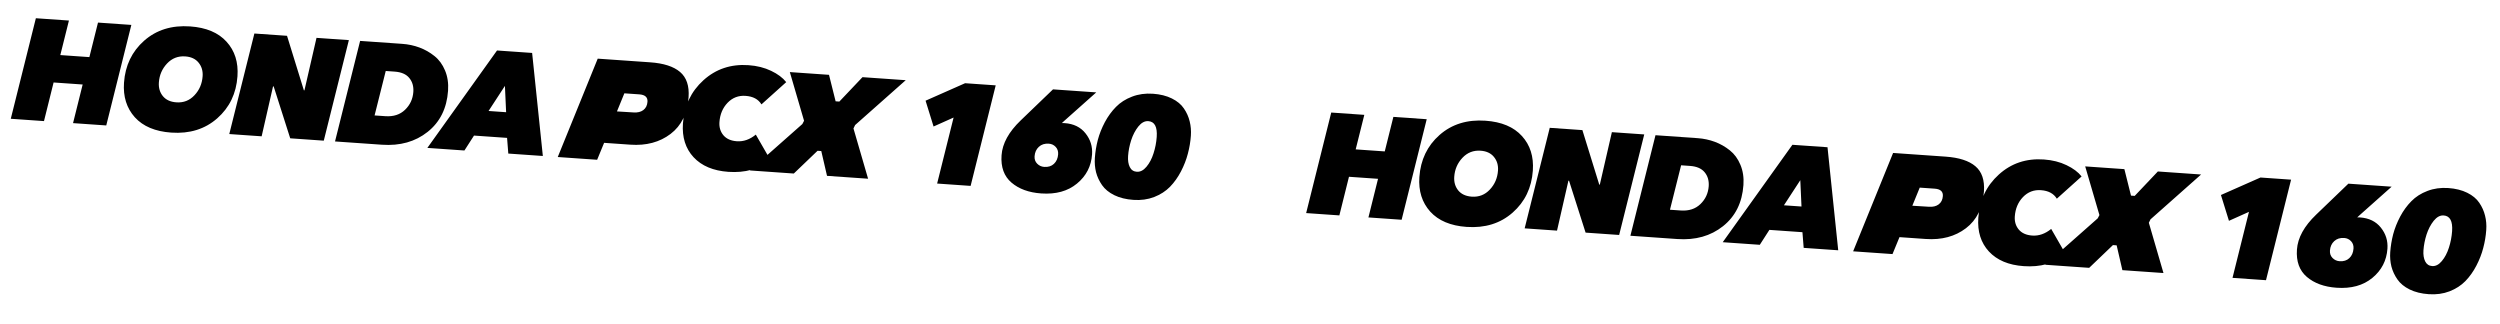
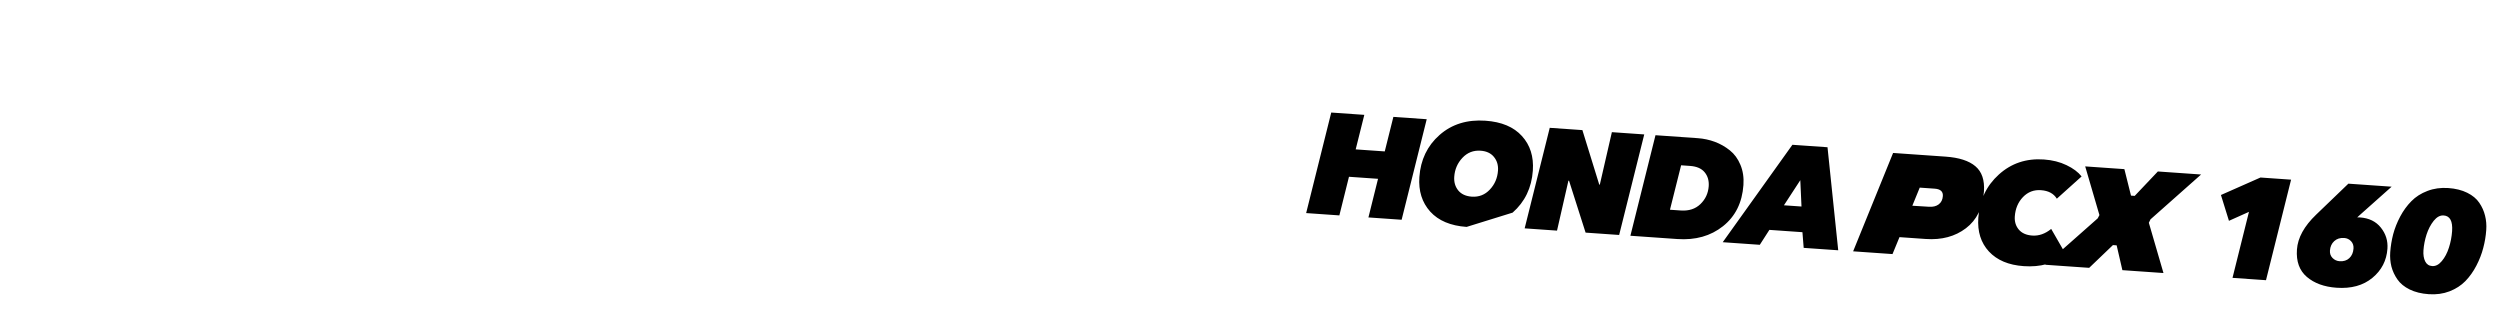
<svg xmlns="http://www.w3.org/2000/svg" width="1405" height="182" viewBox="0 0 1405 182" fill="none">
-   <path d="M787.715 123.501L769.053 122.197L774.456 100.491L758.122 99.349L752.719 121.054L734.057 119.749L748.158 63.247L766.741 64.546L761.895 83.952L778.229 85.094L783.075 65.688L801.816 66.999L787.715 123.501ZM824.235 127.522C815.24 126.893 808.423 124.024 803.784 118.916C799.174 113.783 797.142 107.311 797.689 99.499C798.365 89.819 802.141 81.942 809.015 75.868C815.915 69.795 824.521 67.12 834.832 67.841C843.88 68.473 850.71 71.343 855.322 76.45C859.962 81.532 862.007 88.005 861.457 95.87C860.781 105.549 856.992 113.425 850.092 119.498C843.191 125.57 834.572 128.245 824.235 127.522ZM841.873 95.848C842.083 92.85 841.323 90.299 839.593 88.195C837.89 86.094 835.394 84.928 832.107 84.698C828.056 84.415 824.645 85.749 821.875 88.701C819.105 91.653 817.575 95.193 817.287 99.323C817.075 102.348 817.821 104.911 819.524 107.012C821.254 109.116 823.789 110.284 827.129 110.518C831.154 110.799 834.537 109.476 837.279 106.549C840.047 103.624 841.579 100.057 841.873 95.848ZM909.962 132.05L891.103 130.731L881.803 101.574L881.448 101.549L875.045 129.608L856.857 128.336L870.958 71.834L889.304 73.117L898.778 103.753L899.094 103.775L905.875 74.275L924.063 75.547L909.962 132.05ZM916.284 132.492L930.385 75.989L954.057 77.645C957.45 77.882 960.68 78.57 963.745 79.71C966.811 80.849 969.62 82.447 972.172 84.502C974.727 86.53 976.705 89.233 978.108 92.608C979.537 95.986 980.104 99.779 979.81 103.987C979.118 113.877 975.288 121.592 968.319 127.131C961.379 132.645 952.819 135.047 942.639 134.335L916.284 132.492ZM944.784 92.895L938.518 117.871L944.554 118.293C949.131 118.613 952.822 117.417 955.629 114.706C958.463 111.97 960.019 108.616 960.297 104.645C960.516 101.515 959.747 98.897 957.991 96.792C956.262 94.689 953.53 93.506 949.795 93.245L944.784 92.895ZM1033.08 140.659L1013.67 139.302L1012.97 130.491L994.391 129.192L989.007 137.577L968.175 136.12L1007.33 81.37L1027.06 82.749L1033.08 140.659ZM1012.44 116.061L1011.77 101.266L1002.57 115.372L1012.44 116.061ZM1093.43 88.025C1100.98 88.553 1106.56 90.357 1110.18 93.439C1113.82 96.521 1115.42 101.246 1114.98 107.611C1114.34 116.738 1110.96 123.625 1104.85 128.273C1098.74 132.92 1091.21 134.931 1082.27 134.306L1067.51 133.274L1063.59 142.793L1041.46 141.245L1063.92 85.961L1093.43 88.025ZM1084.09 116.195C1086.32 116.352 1088.14 115.91 1089.53 114.871C1090.96 113.808 1091.74 112.25 1091.88 110.198C1092.06 107.647 1090.53 106.258 1087.3 106.032L1078.89 105.444L1074.73 115.62L1084.09 116.195ZM1137.35 149.576C1128.85 148.982 1122.33 146.239 1117.78 141.349C1113.26 136.46 1111.27 130.136 1111.81 122.376C1112.5 112.513 1116.35 104.416 1123.35 98.086C1130.34 91.756 1138.79 88.937 1148.68 89.628C1153.44 89.961 1157.67 91.024 1161.38 92.816C1165.09 94.582 1167.91 96.696 1169.86 99.158L1155.94 111.664C1154.18 108.766 1151.2 107.17 1146.99 106.876C1143.02 106.598 1139.65 107.896 1136.89 110.769C1134.15 113.643 1132.63 117.264 1132.32 121.63C1132.12 124.523 1132.86 126.98 1134.54 129.001C1136.25 131.024 1138.78 132.152 1142.12 132.385C1145.85 132.646 1149.4 131.401 1152.77 128.65L1161.04 143.025C1154.58 148.045 1146.69 150.229 1137.35 149.576ZM1149.42 148.795L1178.92 122.708L1179.88 120.872L1171.88 93.511L1193.9 95.05L1197.62 109.94L1199.71 110.086L1212.72 96.366L1237.02 98.066L1208.58 123.275L1207.65 125.192L1215.87 153.441L1192.78 151.827L1189.56 137.883L1187.47 137.737L1174.12 150.522L1149.42 148.795ZM1273.49 157.47L1254.67 156.154L1263.92 119.057L1252.67 124.098L1248.17 109.59L1270.39 99.764L1287.59 100.967L1273.49 157.47ZM1324.77 122.162C1325.12 122.133 1325.63 122.143 1326.31 122.191C1331.39 122.546 1335.3 124.458 1338.05 127.927C1340.82 131.399 1342.05 135.344 1341.74 139.762C1341.27 146.443 1338.44 151.915 1333.26 156.178C1328.09 160.443 1321.4 162.287 1313.16 161.711C1306.22 161.226 1300.65 159.198 1296.46 155.627C1292.27 152.057 1290.41 146.931 1290.88 140.25C1291.34 133.622 1294.94 127.081 1301.68 120.627L1319.79 103.219L1344.1 104.919L1326.17 120.872L1324.77 122.162ZM1309.43 140.834C1309.31 142.491 1309.8 143.873 1310.88 144.979C1311.97 146.086 1313.29 146.694 1314.84 146.802C1317.1 146.96 1318.93 146.388 1320.31 145.084C1321.73 143.755 1322.51 141.96 1322.67 139.698C1322.79 138.041 1322.33 136.661 1321.3 135.558C1320.26 134.455 1318.98 133.85 1317.46 133.743C1315.14 133.581 1313.27 134.177 1311.82 135.53C1310.38 136.856 1309.58 138.624 1309.43 140.834ZM1375.97 105.68C1380.04 105.966 1383.58 106.847 1386.57 108.325C1389.56 109.802 1391.82 111.679 1393.35 113.953C1394.91 116.23 1395.99 118.658 1396.61 121.238C1397.25 123.794 1397.47 126.466 1397.27 129.254C1397.04 132.647 1396.47 136.017 1395.58 139.364C1394.71 142.713 1393.42 146.033 1391.71 149.323C1390 152.613 1387.95 155.496 1385.55 157.972C1383.16 160.421 1380.19 162.341 1376.63 163.731C1373.07 165.094 1369.18 165.629 1364.98 165.334C1360.82 165.044 1357.23 164.159 1354.22 162.679C1351.23 161.201 1348.94 159.323 1347.36 157.045C1345.77 154.767 1344.65 152.349 1343.98 149.791C1343.34 147.209 1343.12 144.524 1343.31 141.736C1343.55 138.343 1344.1 134.972 1344.97 131.623C1345.87 128.276 1347.18 124.958 1348.92 121.67C1350.68 118.384 1352.77 115.517 1355.19 113.069C1357.61 110.595 1360.61 108.677 1364.2 107.315C1367.78 105.927 1371.71 105.382 1375.97 105.68ZM1373.34 121.078C1371.34 120.939 1369.48 121.945 1367.74 124.096C1366.03 126.25 1364.69 128.826 1363.71 131.823C1362.76 134.823 1362.19 137.769 1361.98 140.663C1361.81 143.162 1362.13 145.232 1362.94 146.875C1363.75 148.517 1365.06 149.402 1366.87 149.529C1368.82 149.665 1370.63 148.734 1372.3 146.737C1374 144.715 1375.33 142.204 1376.28 139.204C1377.26 136.206 1377.85 133.116 1378.08 129.934C1378.47 124.278 1376.89 121.327 1373.34 121.078Z" fill="black" />
-   <path d="M59.715 70.501L41.053 69.197L46.456 47.491L30.122 46.349L24.719 68.054L6.057 66.749L20.158 10.247L38.741 11.546L33.895 30.952L50.229 32.094L55.075 12.688L73.816 13.999L59.715 70.501ZM96.235 74.522C87.24 73.893 80.423 71.024 75.784 65.916C71.174 60.783 69.142 54.311 69.689 46.499C70.365 36.819 74.141 28.942 81.015 22.868C87.915 16.795 96.521 14.12 106.832 14.841C115.88 15.473 122.71 18.343 127.322 23.45C131.962 28.532 134.007 35.005 133.457 42.87C132.781 52.549 128.992 60.425 122.092 66.498C115.191 72.57 106.572 75.245 96.235 74.522ZM113.873 42.848C114.083 39.85 113.323 37.299 111.593 35.196C109.89 33.094 107.394 31.928 104.107 31.698C100.056 31.415 96.645 32.749 93.875 35.701C91.105 38.653 89.575 42.193 89.287 46.323C89.075 49.348 89.821 51.911 91.524 54.012C93.254 56.116 95.789 57.284 99.129 57.518C103.154 57.799 106.537 56.476 109.279 53.549C112.047 50.624 113.579 47.057 113.873 42.848ZM181.962 79.05L163.103 77.731L153.803 48.574L153.448 48.55L147.045 76.608L128.857 75.336L142.958 18.834L161.304 20.117L170.778 50.752L171.094 50.775L177.875 21.275L196.063 22.547L181.962 79.05ZM188.284 79.492L202.385 22.989L226.057 24.645C229.45 24.882 232.68 25.57 235.745 26.71C238.811 27.849 241.62 29.447 244.172 31.502C246.727 33.53 248.705 36.233 250.108 39.608C251.537 42.986 252.104 46.779 251.81 50.987C251.118 60.877 247.288 68.591 240.319 74.131C233.379 79.645 224.819 82.047 214.639 81.335L188.284 79.492ZM216.784 39.895L210.518 64.871L216.554 65.293C221.131 65.613 224.822 64.417 227.629 61.706C230.463 58.97 232.019 55.616 232.297 51.645C232.516 48.515 231.747 45.897 229.991 43.792C228.262 41.688 225.53 40.506 221.795 40.245L216.784 39.895ZM305.078 87.659L285.666 86.302L284.974 77.491L266.391 76.192L261.007 84.577L240.175 83.121L279.33 28.37L299.057 29.749L305.078 87.659ZM284.437 63.062L283.766 48.266L274.573 62.372L284.437 63.062ZM365.432 35.025C372.981 35.553 378.564 37.357 382.181 40.438C385.825 43.521 387.424 48.246 386.979 54.611C386.34 63.738 382.965 70.625 376.851 75.273C370.738 79.92 363.209 81.931 354.266 81.306L339.51 80.274L335.594 89.793L313.46 88.245L335.92 32.961L365.432 35.025ZM356.088 63.195C358.323 63.352 360.138 62.91 361.533 61.871C362.955 60.808 363.738 59.25 363.881 57.198C364.06 54.647 362.531 53.258 359.296 53.032L350.892 52.444L346.732 62.62L356.088 63.195ZM409.348 96.576C400.852 95.982 394.33 93.239 389.782 88.349C385.261 83.46 383.271 77.136 383.814 69.376C384.504 59.513 388.347 51.416 395.345 45.086C402.343 38.756 410.786 35.937 420.676 36.628C425.437 36.961 429.671 38.024 433.379 39.816C437.088 41.582 439.913 43.696 441.856 46.158L427.937 58.664C426.184 55.767 423.203 54.17 418.995 53.876C415.023 53.598 411.655 54.896 408.89 57.769C406.151 60.643 404.629 64.264 404.324 68.63C404.122 71.523 404.862 73.98 406.544 76.001C408.253 78.023 410.778 79.152 414.118 79.385C417.853 79.646 421.403 78.401 424.767 75.65L433.039 90.025C426.583 95.045 418.685 97.229 409.348 96.576ZM421.425 95.795L450.923 69.708L451.884 67.872L443.885 40.511L465.901 42.05L469.617 56.94L471.708 57.086L484.72 43.366L509.024 45.066L480.579 70.275L479.652 72.192L487.866 100.441L464.785 98.827L461.557 84.883L459.466 84.737L446.123 97.522L421.425 95.795ZM545.487 104.47L526.667 103.154L535.922 66.057L524.666 71.098L520.17 56.59L542.385 46.764L559.588 47.967L545.487 104.47ZM596.77 69.162C597.116 69.133 597.631 69.143 598.315 69.191C603.391 69.546 607.301 71.458 610.046 74.927C612.816 78.398 614.047 82.344 613.738 86.763C613.271 93.443 610.443 98.915 605.255 103.178C600.094 107.443 593.396 109.287 585.164 108.711C578.22 108.226 572.652 106.198 568.461 102.627C564.27 99.057 562.409 93.931 562.876 87.25C563.339 80.622 566.942 74.081 573.684 67.627L591.791 50.219L616.095 51.919L598.169 67.872L596.77 69.162ZM581.43 87.834C581.314 89.491 581.799 90.873 582.884 91.979C583.97 93.086 585.289 93.694 586.84 93.802C589.102 93.96 590.927 93.388 592.313 92.084C593.727 90.755 594.514 88.96 594.672 86.698C594.788 85.041 594.329 83.661 593.296 82.558C592.263 81.455 590.984 80.85 589.458 80.743C587.144 80.581 585.265 81.177 583.823 82.53C582.382 83.856 581.584 85.624 581.43 87.834ZM647.967 52.68C652.044 52.965 655.577 53.847 658.566 55.325C661.555 56.802 663.816 58.679 665.348 60.953C666.907 63.23 667.993 65.658 668.606 68.238C669.246 70.794 669.469 73.466 669.274 76.254C669.037 79.647 668.471 83.017 667.576 86.364C666.707 89.713 665.418 93.033 663.708 96.323C661.998 99.613 659.946 102.496 657.552 104.972C655.161 107.421 652.185 109.341 648.626 110.731C645.068 112.094 641.184 112.629 636.976 112.334C632.82 112.044 629.234 111.159 626.219 109.679C623.23 108.201 620.943 106.323 619.357 104.045C617.772 101.767 616.646 99.349 615.979 96.791C615.34 94.209 615.119 91.524 615.313 88.736C615.551 85.343 616.104 81.972 616.972 78.623C617.867 75.276 619.183 71.958 620.919 68.67C622.682 65.384 624.772 62.517 627.19 60.069C629.61 57.595 632.612 55.677 636.196 54.316C639.782 52.928 643.706 52.383 647.967 52.68ZM645.344 68.078C643.345 67.939 641.477 68.945 639.741 71.096C638.031 73.25 636.688 75.826 635.711 78.823C634.762 81.823 634.185 84.769 633.983 87.663C633.808 90.162 634.126 92.232 634.936 93.875C635.747 95.517 637.059 96.402 638.874 96.529C640.821 96.665 642.63 95.734 644.303 93.737C646.004 91.715 647.329 89.204 648.279 86.204C649.255 83.207 649.854 80.116 650.077 76.934C650.472 71.278 648.895 68.327 645.344 68.078Z" fill="black" />
+   <path d="M787.715 123.501L769.053 122.197L774.456 100.491L758.122 99.349L752.719 121.054L734.057 119.749L748.158 63.247L766.741 64.546L761.895 83.952L778.229 85.094L783.075 65.688L801.816 66.999L787.715 123.501ZM824.235 127.522C815.24 126.893 808.423 124.024 803.784 118.916C799.174 113.783 797.142 107.311 797.689 99.499C798.365 89.819 802.141 81.942 809.015 75.868C815.915 69.795 824.521 67.12 834.832 67.841C843.88 68.473 850.71 71.343 855.322 76.45C859.962 81.532 862.007 88.005 861.457 95.87C860.781 105.549 856.992 113.425 850.092 119.498ZM841.873 95.848C842.083 92.85 841.323 90.299 839.593 88.195C837.89 86.094 835.394 84.928 832.107 84.698C828.056 84.415 824.645 85.749 821.875 88.701C819.105 91.653 817.575 95.193 817.287 99.323C817.075 102.348 817.821 104.911 819.524 107.012C821.254 109.116 823.789 110.284 827.129 110.518C831.154 110.799 834.537 109.476 837.279 106.549C840.047 103.624 841.579 100.057 841.873 95.848ZM909.962 132.05L891.103 130.731L881.803 101.574L881.448 101.549L875.045 129.608L856.857 128.336L870.958 71.834L889.304 73.117L898.778 103.753L899.094 103.775L905.875 74.275L924.063 75.547L909.962 132.05ZM916.284 132.492L930.385 75.989L954.057 77.645C957.45 77.882 960.68 78.57 963.745 79.71C966.811 80.849 969.62 82.447 972.172 84.502C974.727 86.53 976.705 89.233 978.108 92.608C979.537 95.986 980.104 99.779 979.81 103.987C979.118 113.877 975.288 121.592 968.319 127.131C961.379 132.645 952.819 135.047 942.639 134.335L916.284 132.492ZM944.784 92.895L938.518 117.871L944.554 118.293C949.131 118.613 952.822 117.417 955.629 114.706C958.463 111.97 960.019 108.616 960.297 104.645C960.516 101.515 959.747 98.897 957.991 96.792C956.262 94.689 953.53 93.506 949.795 93.245L944.784 92.895ZM1033.08 140.659L1013.67 139.302L1012.97 130.491L994.391 129.192L989.007 137.577L968.175 136.12L1007.33 81.37L1027.06 82.749L1033.08 140.659ZM1012.44 116.061L1011.77 101.266L1002.57 115.372L1012.44 116.061ZM1093.43 88.025C1100.98 88.553 1106.56 90.357 1110.18 93.439C1113.82 96.521 1115.42 101.246 1114.98 107.611C1114.34 116.738 1110.96 123.625 1104.85 128.273C1098.74 132.92 1091.21 134.931 1082.27 134.306L1067.51 133.274L1063.59 142.793L1041.46 141.245L1063.92 85.961L1093.43 88.025ZM1084.09 116.195C1086.32 116.352 1088.14 115.91 1089.53 114.871C1090.96 113.808 1091.74 112.25 1091.88 110.198C1092.06 107.647 1090.53 106.258 1087.3 106.032L1078.89 105.444L1074.73 115.62L1084.09 116.195ZM1137.35 149.576C1128.85 148.982 1122.33 146.239 1117.78 141.349C1113.26 136.46 1111.27 130.136 1111.81 122.376C1112.5 112.513 1116.35 104.416 1123.35 98.086C1130.34 91.756 1138.79 88.937 1148.68 89.628C1153.44 89.961 1157.67 91.024 1161.38 92.816C1165.09 94.582 1167.91 96.696 1169.86 99.158L1155.94 111.664C1154.18 108.766 1151.2 107.17 1146.99 106.876C1143.02 106.598 1139.65 107.896 1136.89 110.769C1134.15 113.643 1132.63 117.264 1132.32 121.63C1132.12 124.523 1132.86 126.98 1134.54 129.001C1136.25 131.024 1138.78 132.152 1142.12 132.385C1145.85 132.646 1149.4 131.401 1152.77 128.65L1161.04 143.025C1154.58 148.045 1146.69 150.229 1137.35 149.576ZM1149.42 148.795L1178.92 122.708L1179.88 120.872L1171.88 93.511L1193.9 95.05L1197.62 109.94L1199.71 110.086L1212.72 96.366L1237.02 98.066L1208.58 123.275L1207.65 125.192L1215.87 153.441L1192.78 151.827L1189.56 137.883L1187.47 137.737L1174.12 150.522L1149.42 148.795ZM1273.49 157.47L1254.67 156.154L1263.92 119.057L1252.67 124.098L1248.17 109.59L1270.39 99.764L1287.59 100.967L1273.49 157.47ZM1324.77 122.162C1325.12 122.133 1325.63 122.143 1326.31 122.191C1331.39 122.546 1335.3 124.458 1338.05 127.927C1340.82 131.399 1342.05 135.344 1341.74 139.762C1341.27 146.443 1338.44 151.915 1333.26 156.178C1328.09 160.443 1321.4 162.287 1313.16 161.711C1306.22 161.226 1300.65 159.198 1296.46 155.627C1292.27 152.057 1290.41 146.931 1290.88 140.25C1291.34 133.622 1294.94 127.081 1301.68 120.627L1319.79 103.219L1344.1 104.919L1326.17 120.872L1324.77 122.162ZM1309.43 140.834C1309.31 142.491 1309.8 143.873 1310.88 144.979C1311.97 146.086 1313.29 146.694 1314.84 146.802C1317.1 146.96 1318.93 146.388 1320.31 145.084C1321.73 143.755 1322.51 141.96 1322.67 139.698C1322.79 138.041 1322.33 136.661 1321.3 135.558C1320.26 134.455 1318.98 133.85 1317.46 133.743C1315.14 133.581 1313.27 134.177 1311.82 135.53C1310.38 136.856 1309.58 138.624 1309.43 140.834ZM1375.97 105.68C1380.04 105.966 1383.58 106.847 1386.57 108.325C1389.56 109.802 1391.82 111.679 1393.35 113.953C1394.91 116.23 1395.99 118.658 1396.61 121.238C1397.25 123.794 1397.47 126.466 1397.27 129.254C1397.04 132.647 1396.47 136.017 1395.58 139.364C1394.71 142.713 1393.42 146.033 1391.71 149.323C1390 152.613 1387.95 155.496 1385.55 157.972C1383.16 160.421 1380.19 162.341 1376.63 163.731C1373.07 165.094 1369.18 165.629 1364.98 165.334C1360.82 165.044 1357.23 164.159 1354.22 162.679C1351.23 161.201 1348.94 159.323 1347.36 157.045C1345.77 154.767 1344.65 152.349 1343.98 149.791C1343.34 147.209 1343.12 144.524 1343.31 141.736C1343.55 138.343 1344.1 134.972 1344.97 131.623C1345.87 128.276 1347.18 124.958 1348.92 121.67C1350.68 118.384 1352.77 115.517 1355.19 113.069C1357.61 110.595 1360.61 108.677 1364.2 107.315C1367.78 105.927 1371.71 105.382 1375.97 105.68ZM1373.34 121.078C1371.34 120.939 1369.48 121.945 1367.74 124.096C1366.03 126.25 1364.69 128.826 1363.71 131.823C1362.76 134.823 1362.19 137.769 1361.98 140.663C1361.81 143.162 1362.13 145.232 1362.94 146.875C1363.75 148.517 1365.06 149.402 1366.87 149.529C1368.82 149.665 1370.63 148.734 1372.3 146.737C1374 144.715 1375.33 142.204 1376.28 139.204C1377.26 136.206 1377.85 133.116 1378.08 129.934C1378.47 124.278 1376.89 121.327 1373.34 121.078Z" fill="black" />
</svg>